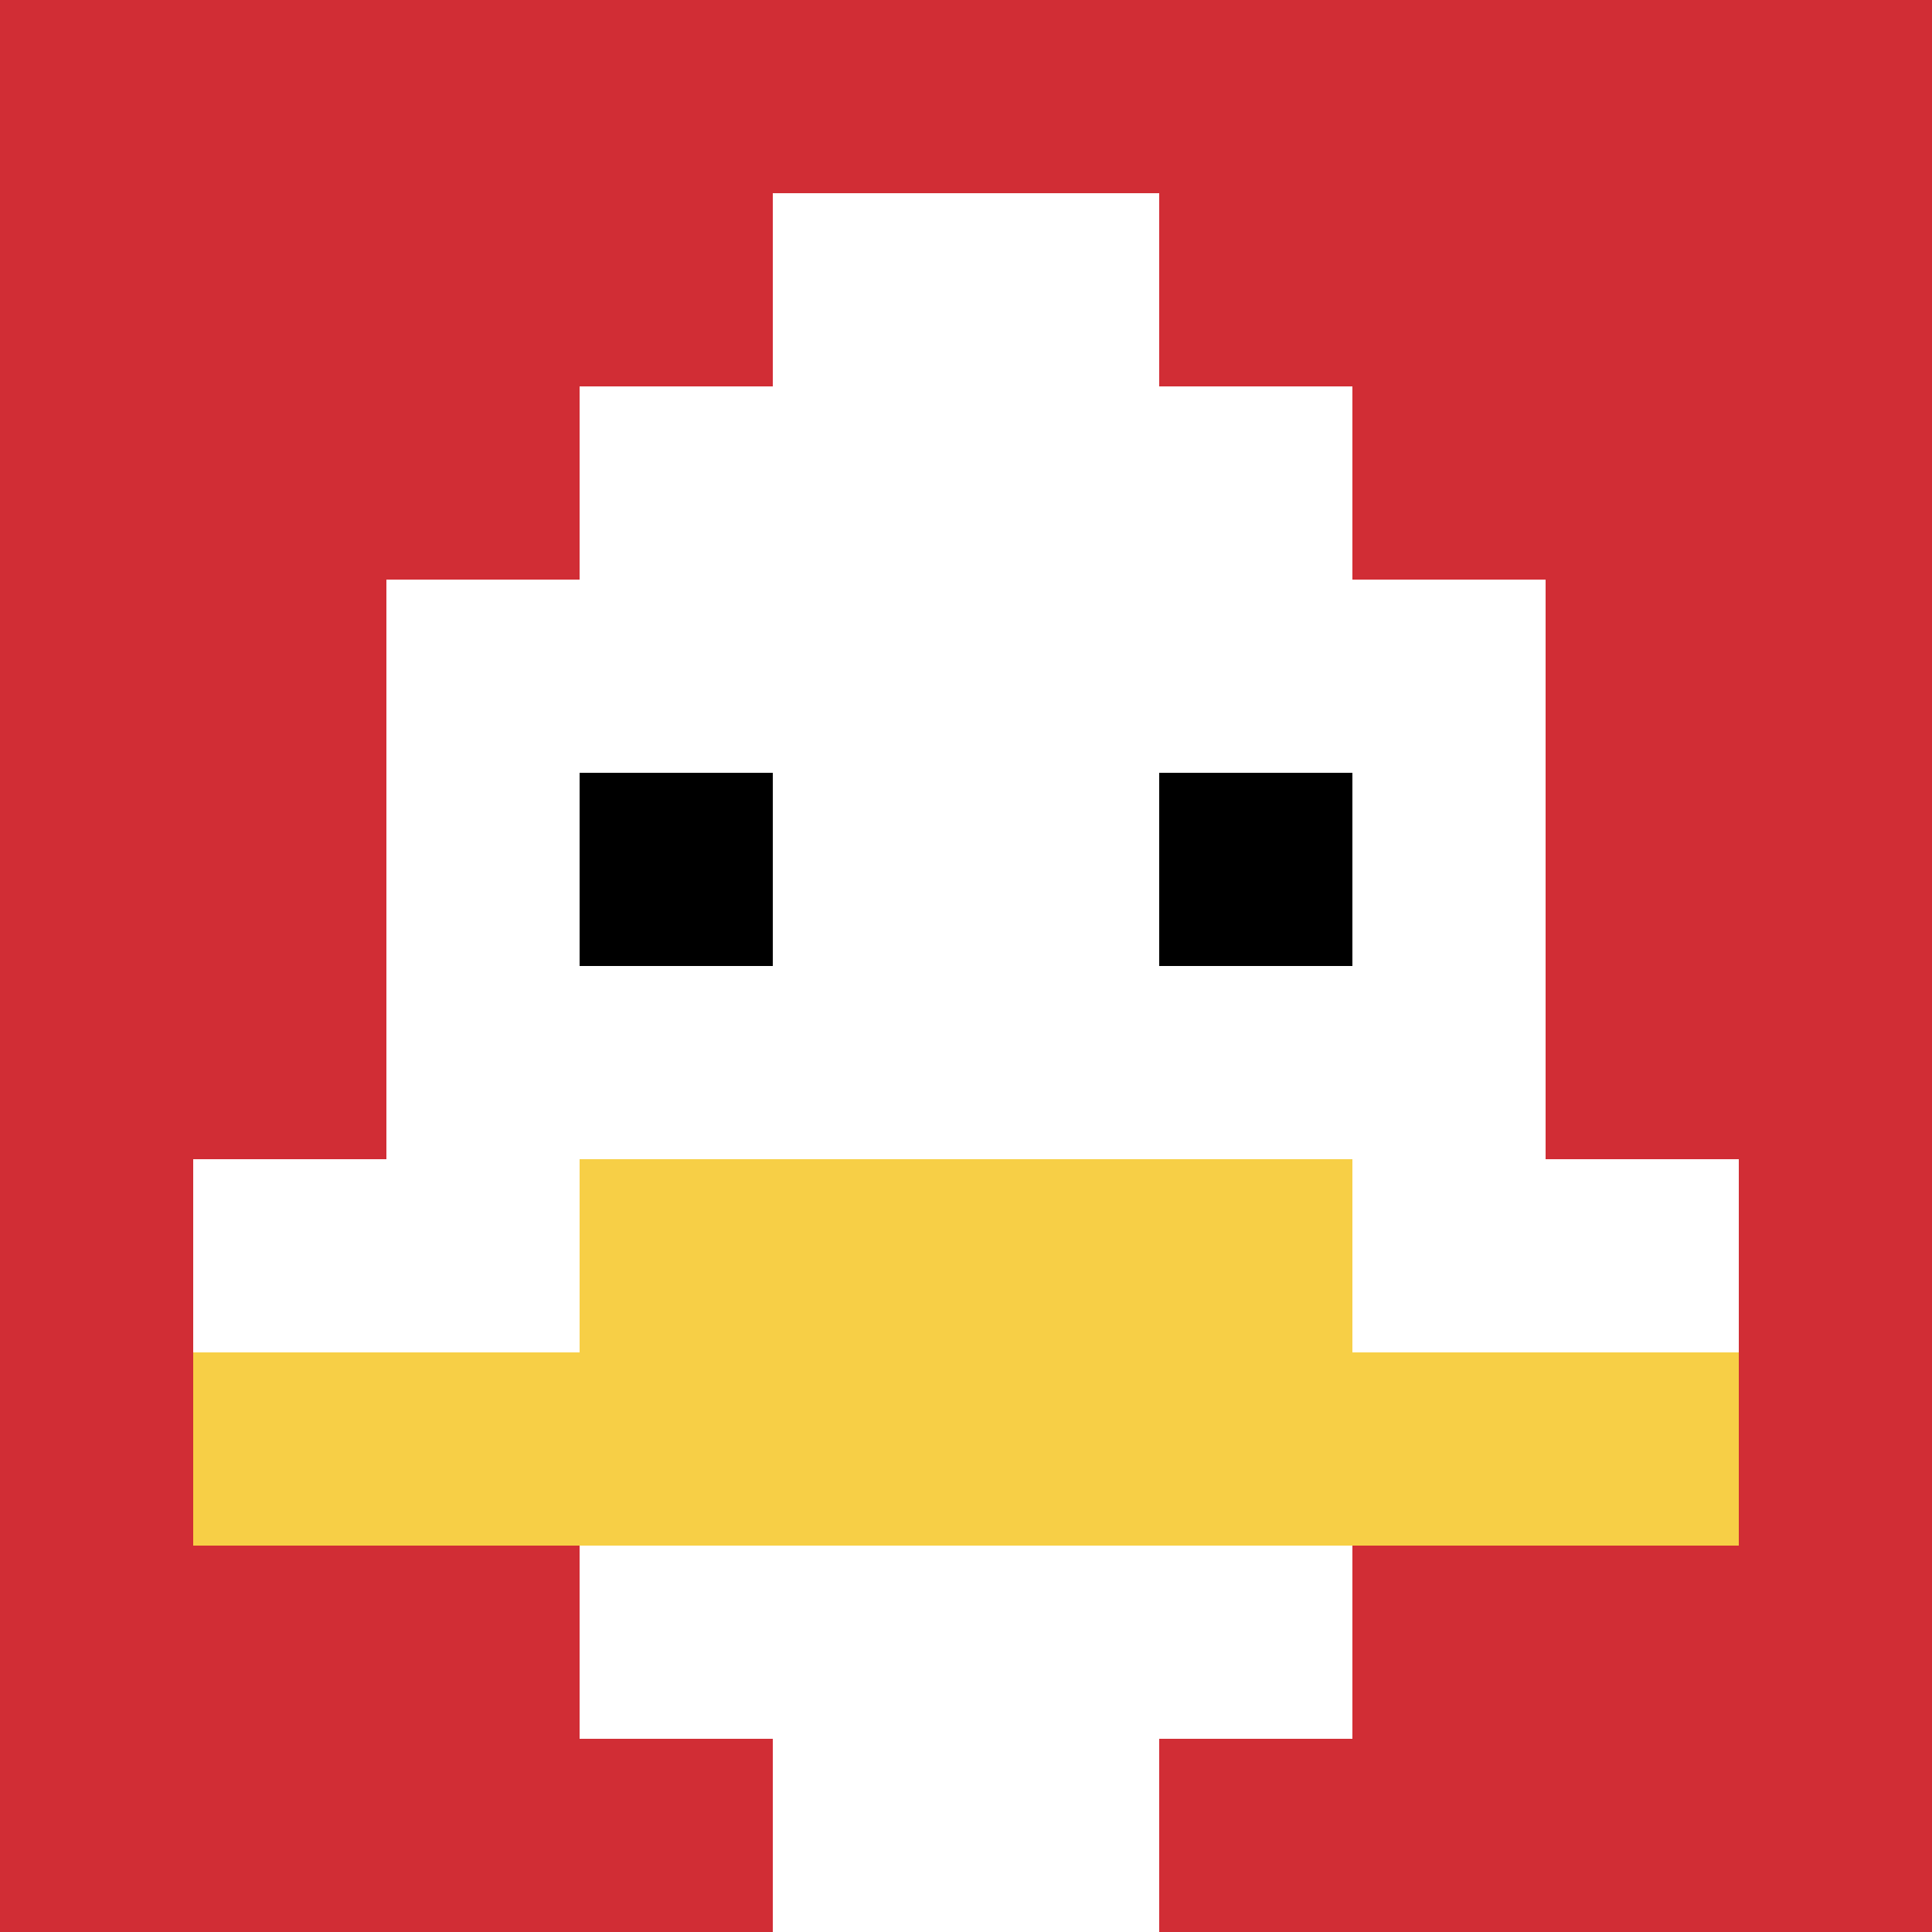
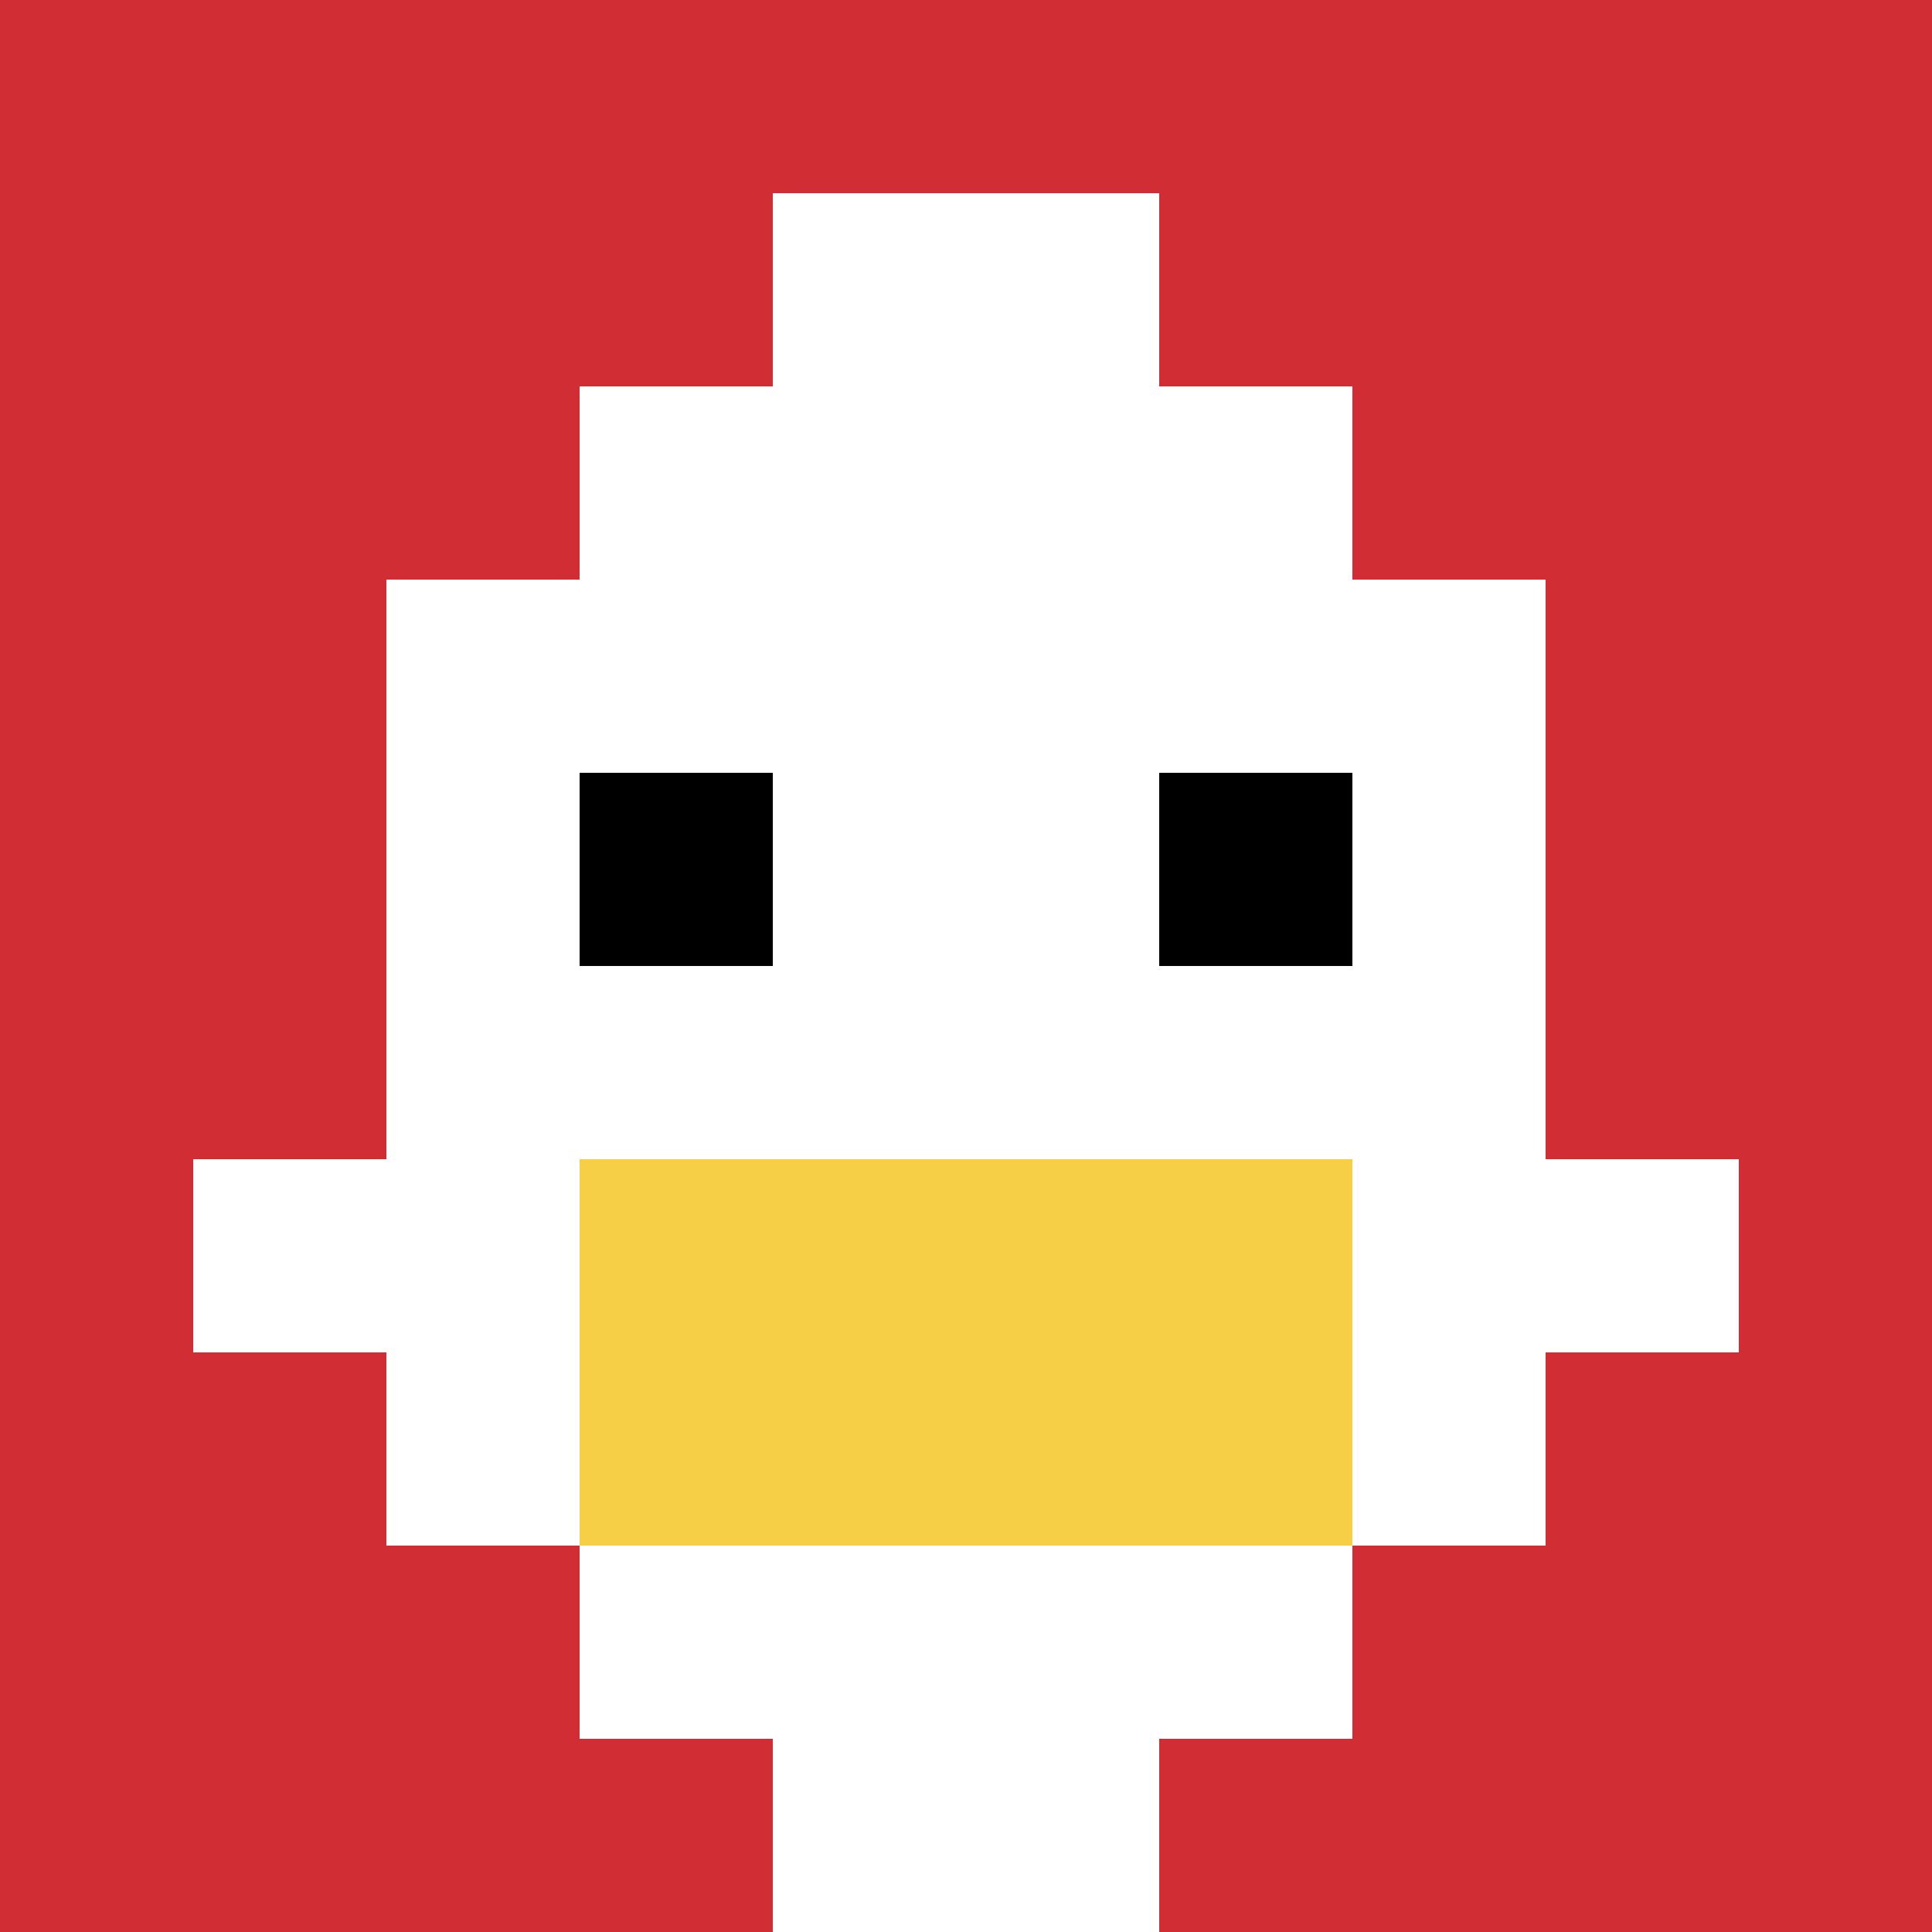
<svg xmlns="http://www.w3.org/2000/svg" version="1.1" width="885" height="885">
  <title>'goose-pfp-147945' by Dmitri Cherniak</title>
  <desc>seed=147945
backgroundColor=#ffffff
padding=20
innerPadding=0
timeout=500
dimension=1
border=false
Save=function(){return n.handleSave()}
frame=1

Rendered at Sun Sep 15 2024 12:06:42 GMT-0300 (hora estándar de Argentina)
Generated in 2ms
</desc>
  <defs />
  <rect width="100%" height="100%" fill="#ffffff" />
  <g>
    <g id="0-0">
      <rect x="0" y="0" height="885" width="885" fill="#D12D35" />
      <g>
        <rect id="0-0-3-2-4-7" x="265.5" y="177" width="354" height="619.5" fill="#ffffff" />
        <rect id="0-0-2-3-6-5" x="177" y="265.5" width="531" height="442.5" fill="#ffffff" />
        <rect id="0-0-4-8-2-2" x="354" y="708" width="177" height="177" fill="#ffffff" />
        <rect id="0-0-1-6-8-1" x="88.5" y="531" width="708" height="88.5" fill="#ffffff" />
-         <rect id="0-0-1-7-8-1" x="88.5" y="619.5" width="708" height="88.5" fill="#F7CF46" />
        <rect id="0-0-3-6-4-2" x="265.5" y="531" width="354" height="177" fill="#F7CF46" />
        <rect id="0-0-3-4-1-1" x="265.5" y="354" width="88.5" height="88.5" fill="#000000" />
        <rect id="0-0-6-4-1-1" x="531" y="354" width="88.5" height="88.5" fill="#000000" />
        <rect id="0-0-4-1-2-2" x="354" y="88.5" width="177" height="177" fill="#ffffff" />
      </g>
      <rect x="0" y="0" stroke="white" stroke-width="0" height="885" width="885" fill="none" />
    </g>
  </g>
</svg>